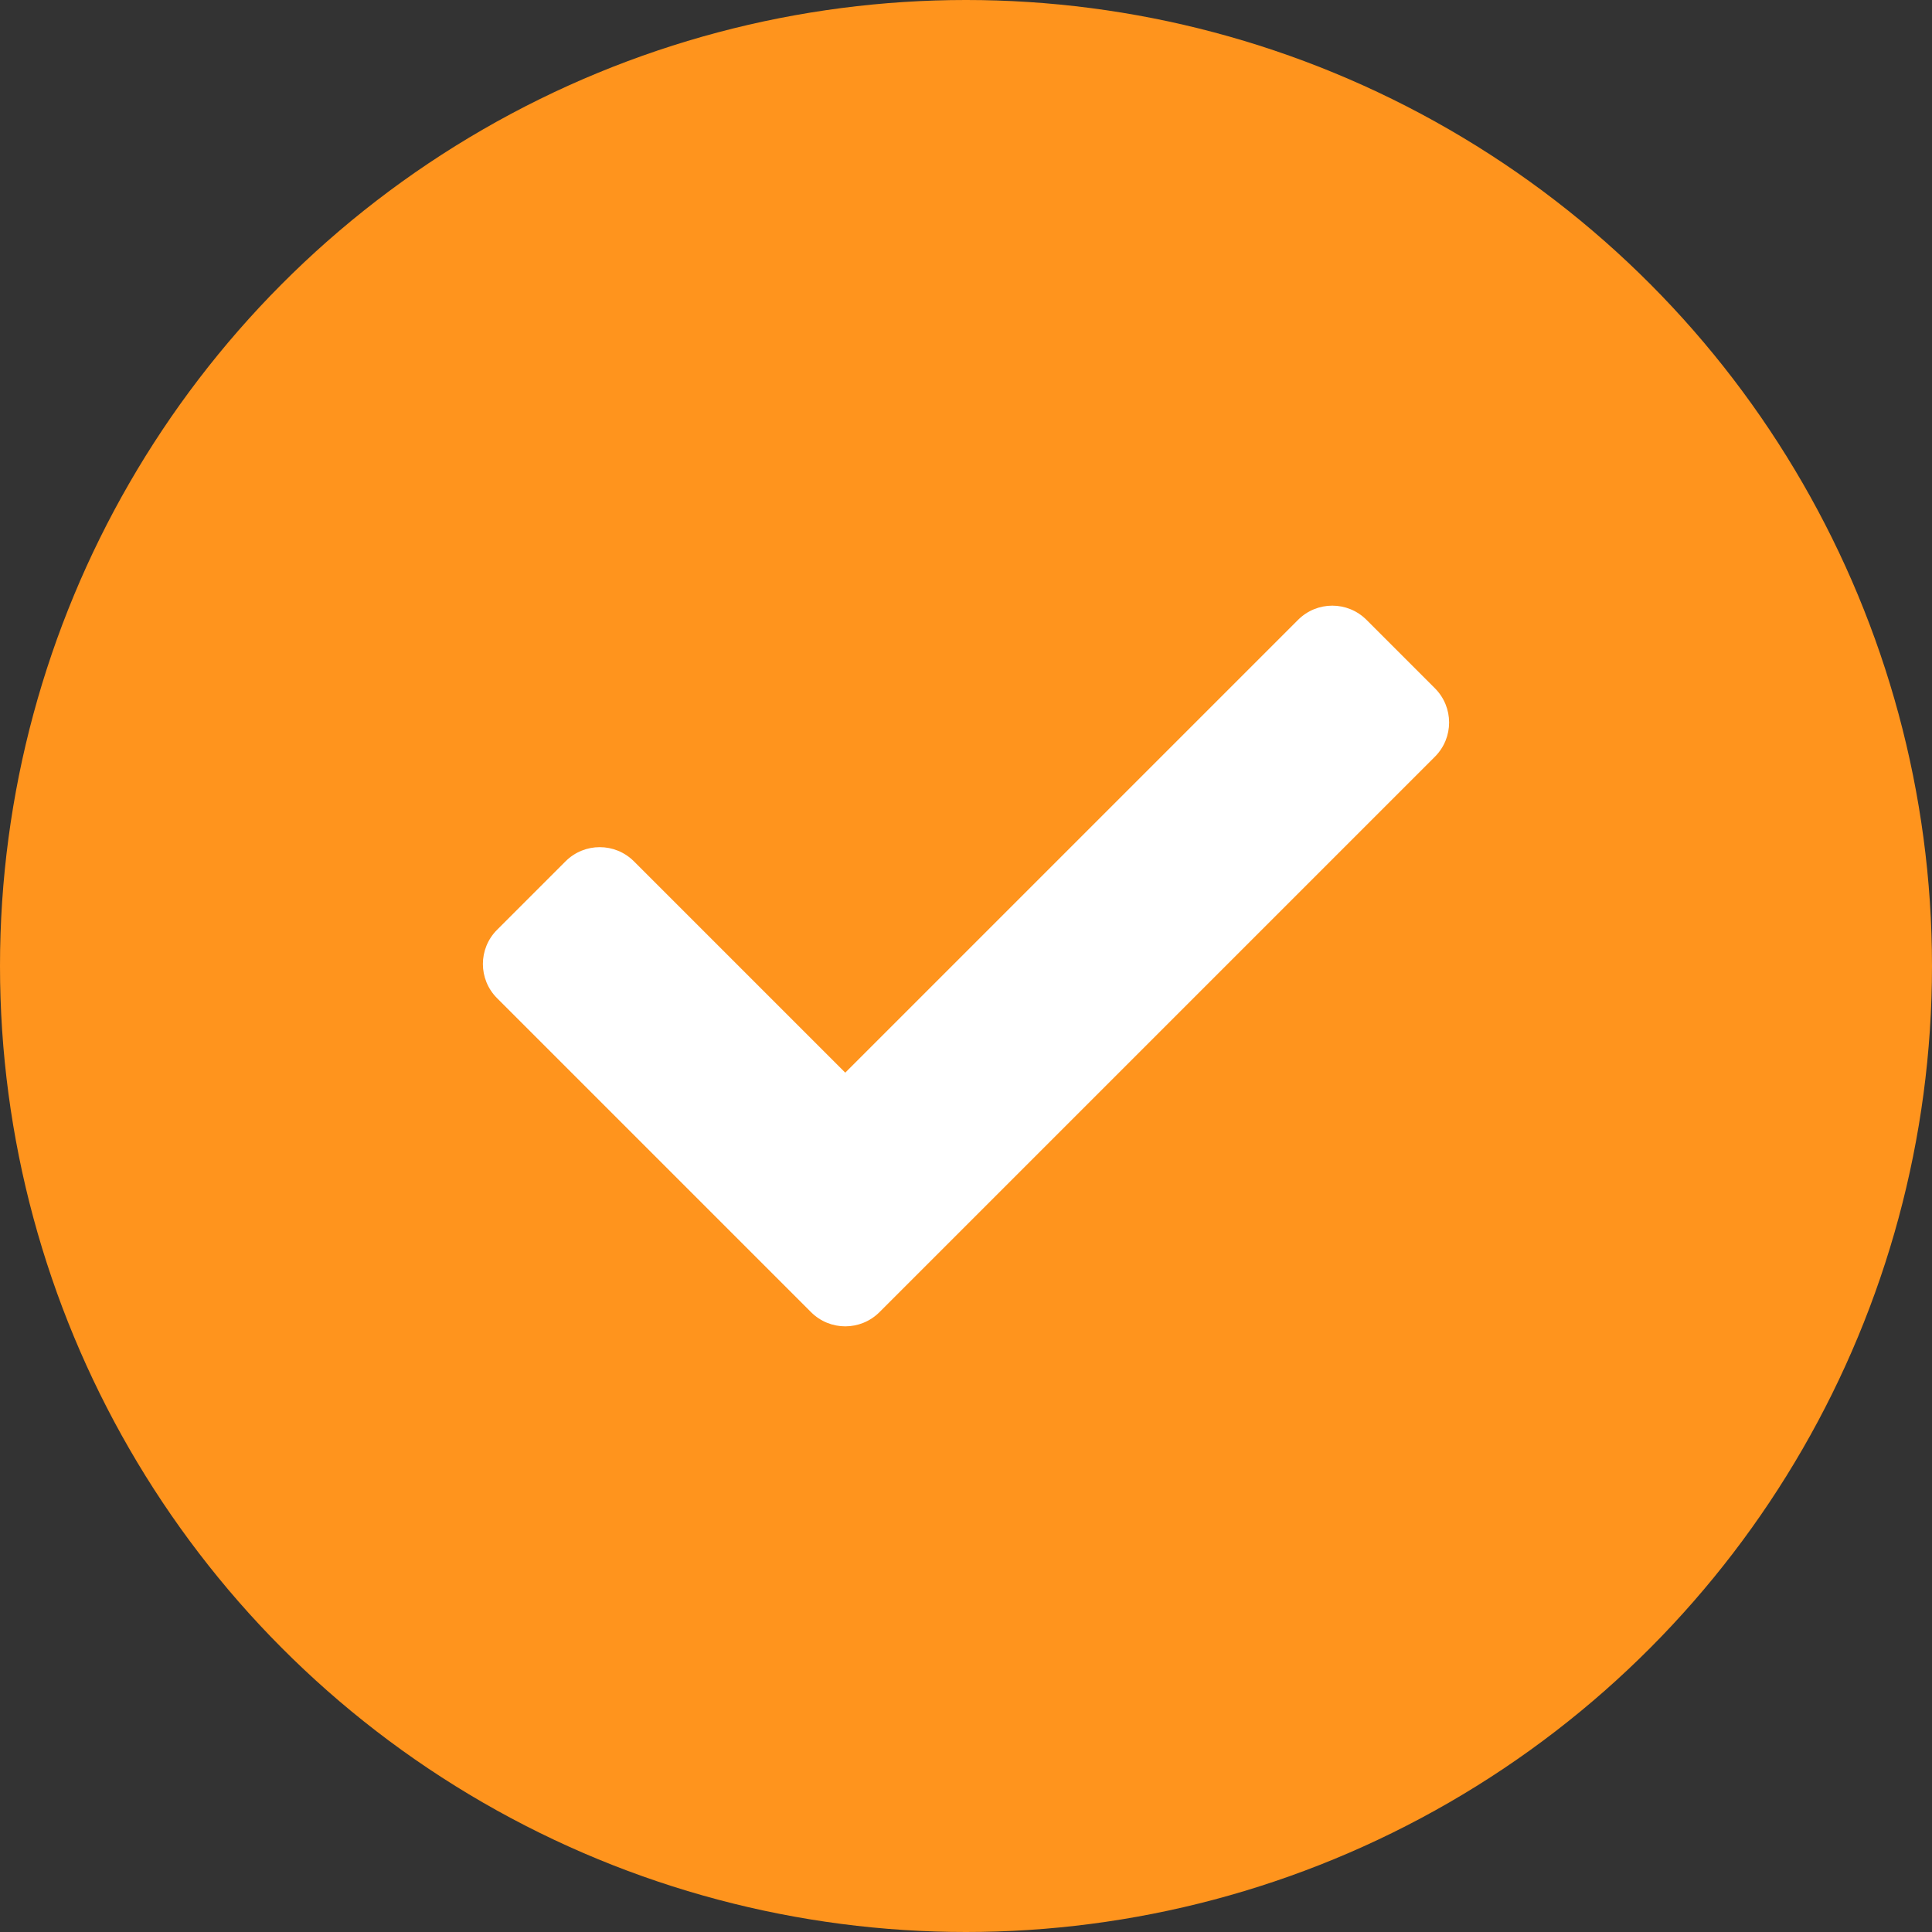
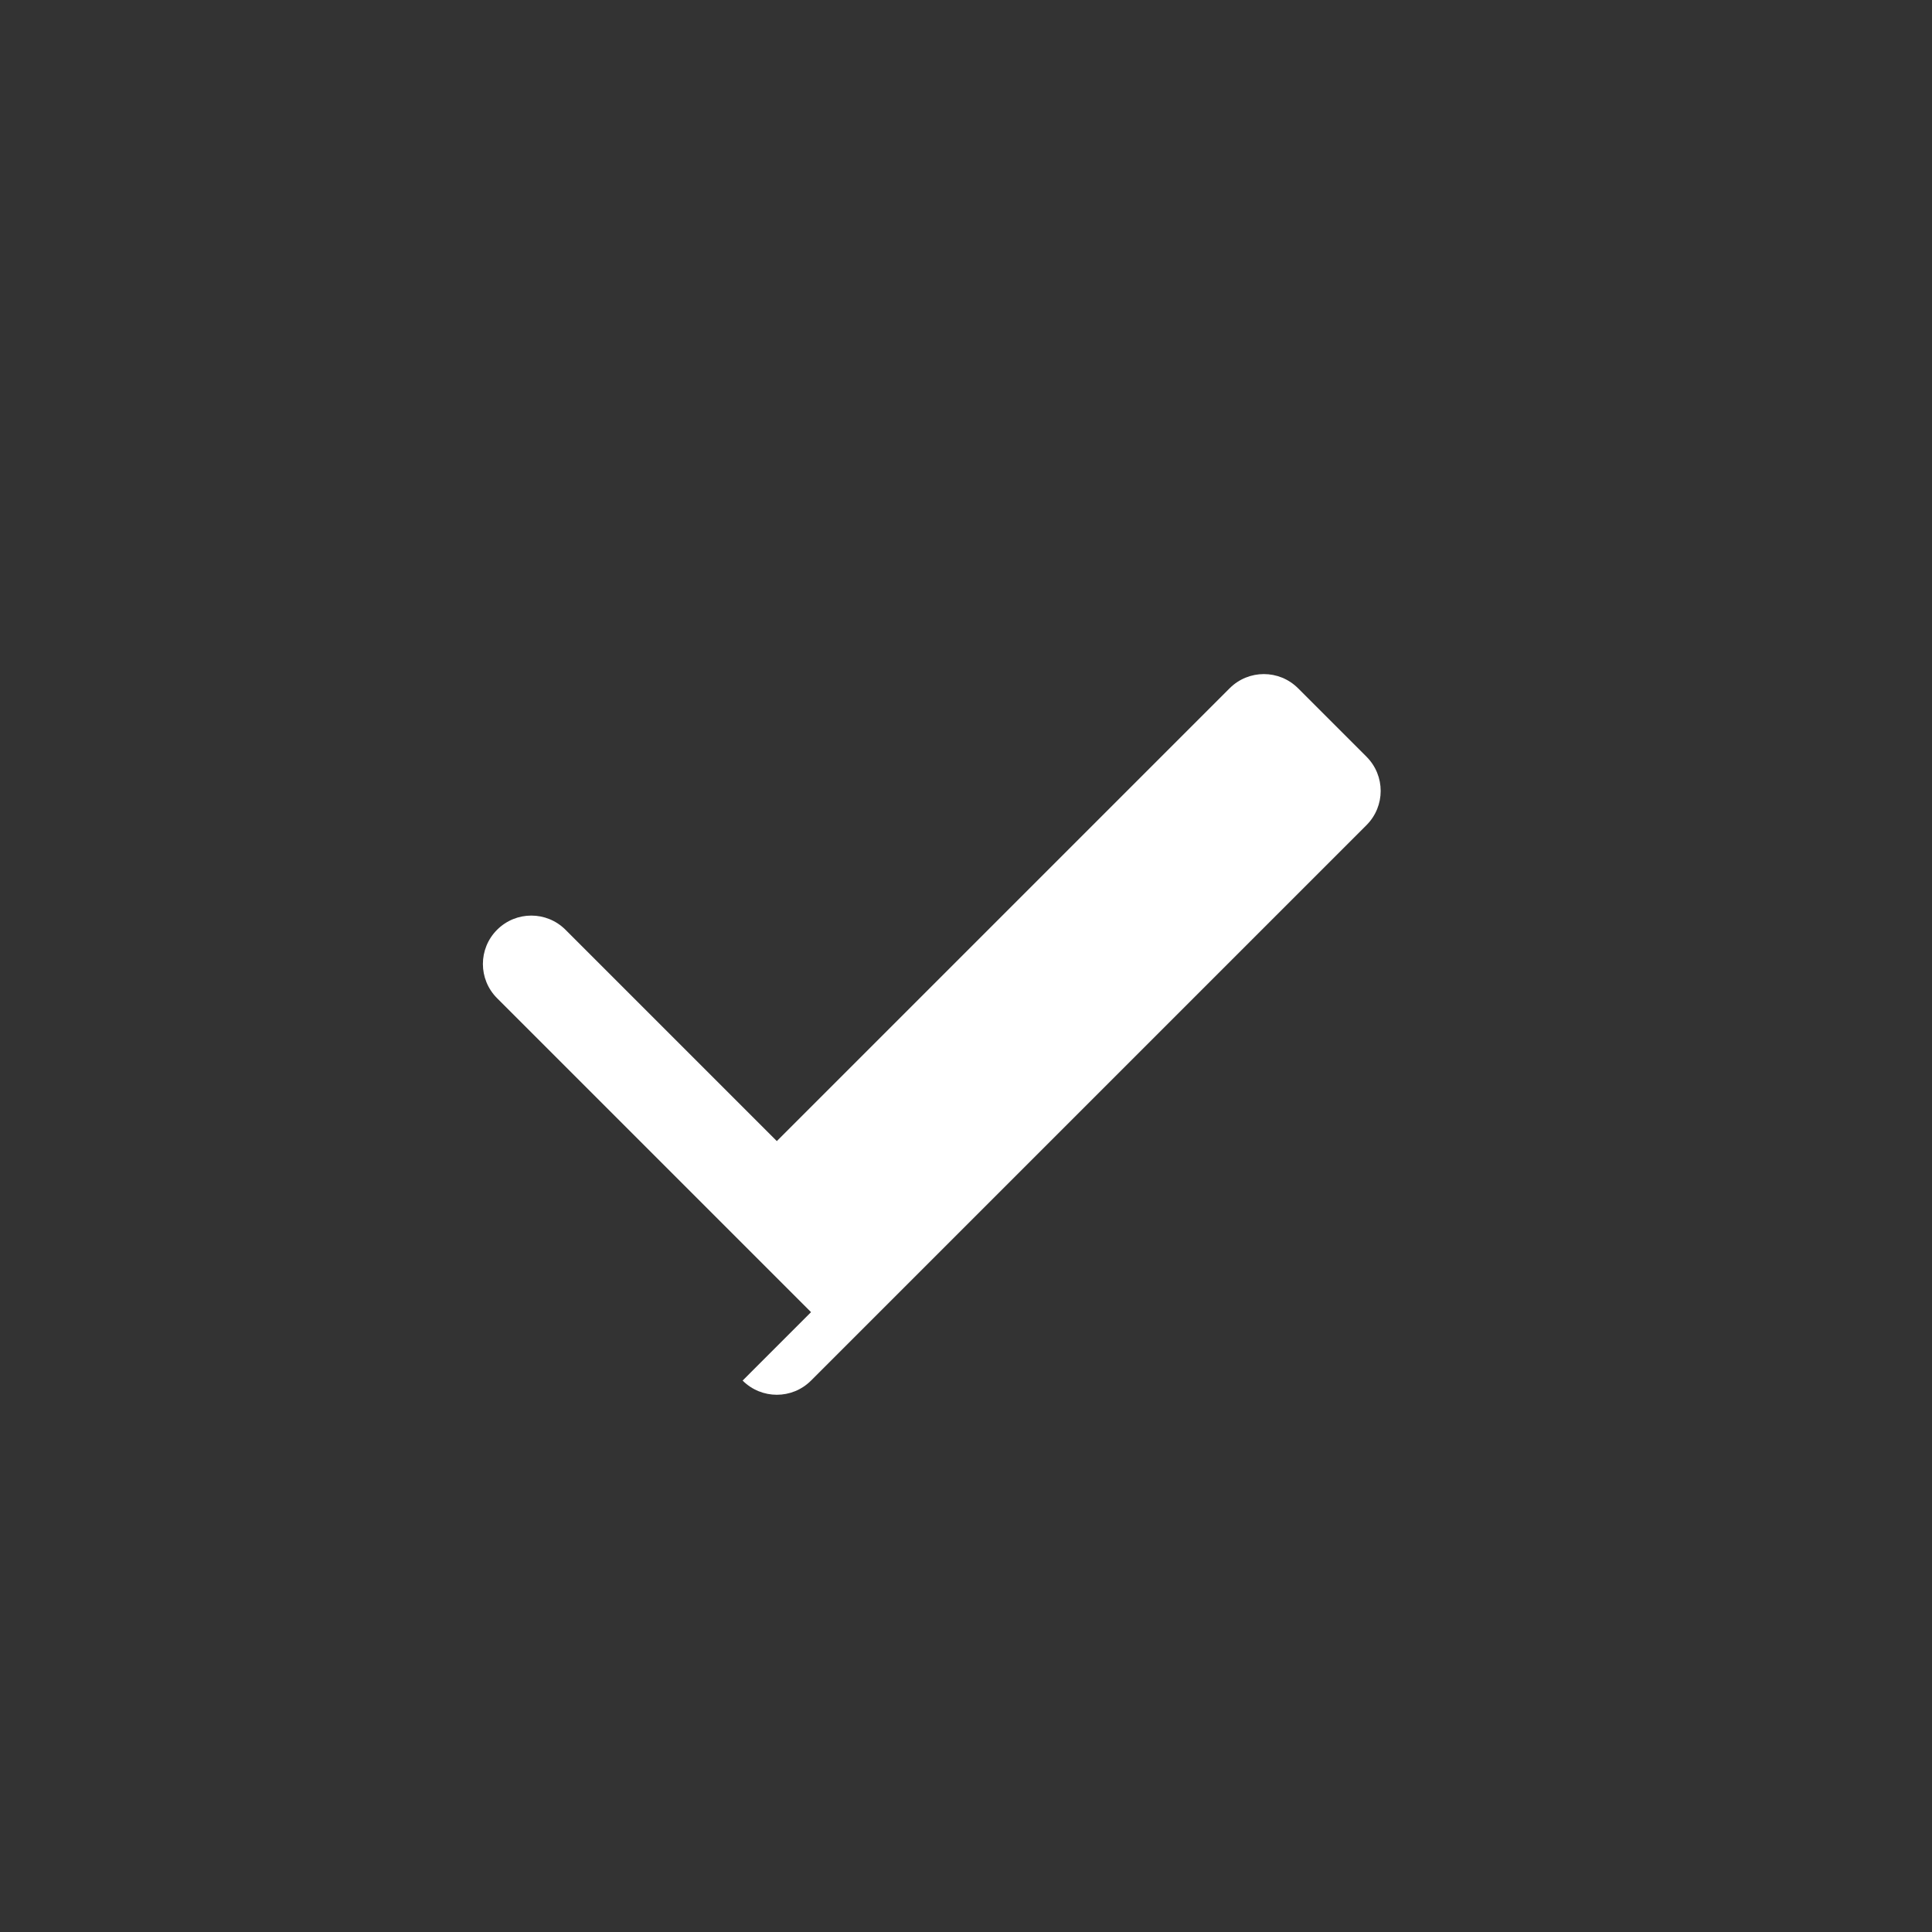
<svg xmlns="http://www.w3.org/2000/svg" id="_レイヤー_2" viewBox="0 0 48 48">
  <rect x="0" y="0" width="48" height="48" fill="#333333" stroke="none" />
  <defs>
    <style>.cls-1{fill:#fff;}.cls-2{fill:#ff941d;}</style>
  </defs>
  <g id="_画像文字">
    <g>
-       <circle class="cls-2" cx="24" cy="24" r="24" />
-       <path class="cls-1" d="m20.15,32.6l-7.8-7.8c-.47-.47-.47-1.23,0-1.7l1.7-1.7c.47-.47,1.23-.47,1.7,0l5.25,5.25,11.25-11.25c.47-.47,1.23-.47,1.7,0l1.7,1.7c.47.47.47,1.23,0,1.7l-13.8,13.8c-.47.47-1.23.47-1.7,0Z" />
+       <path class="cls-1" d="m20.15,32.6l-7.8-7.8c-.47-.47-.47-1.23,0-1.7c.47-.47,1.23-.47,1.7,0l5.25,5.25,11.25-11.25c.47-.47,1.23-.47,1.7,0l1.7,1.7c.47.47.47,1.23,0,1.7l-13.8,13.8c-.47.47-1.23.47-1.7,0Z" />
    </g>
  </g>
</svg>